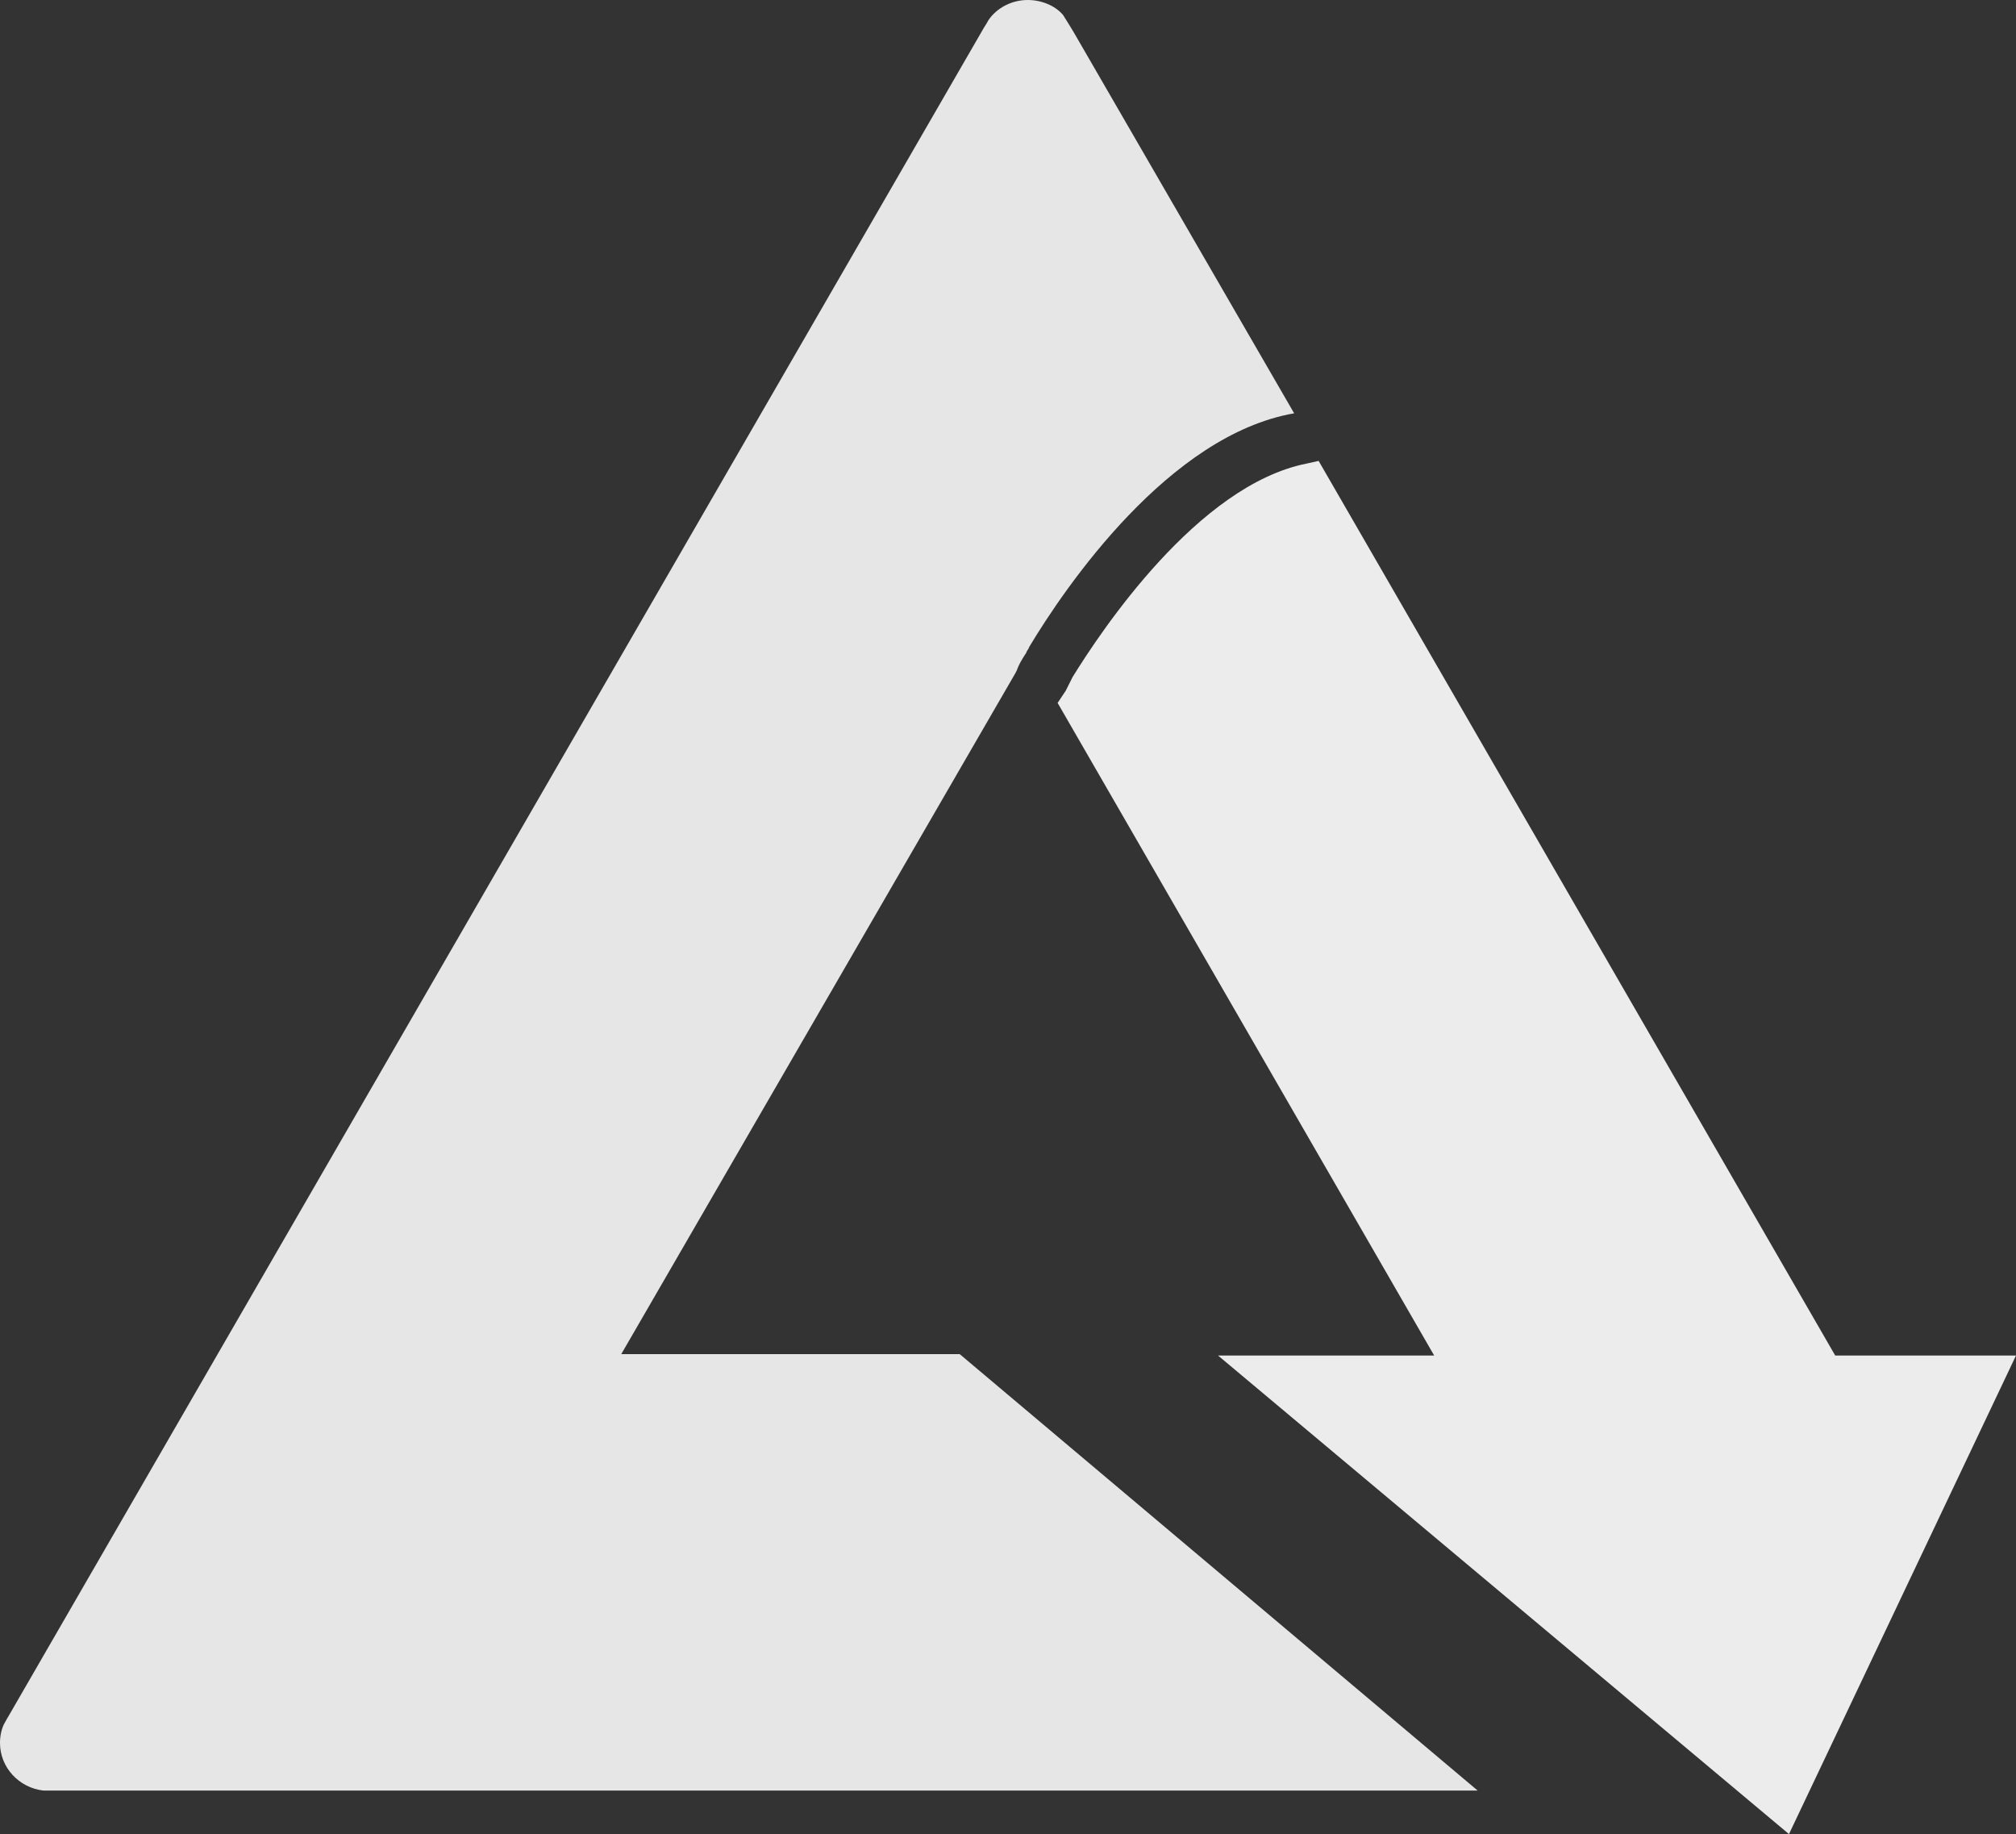
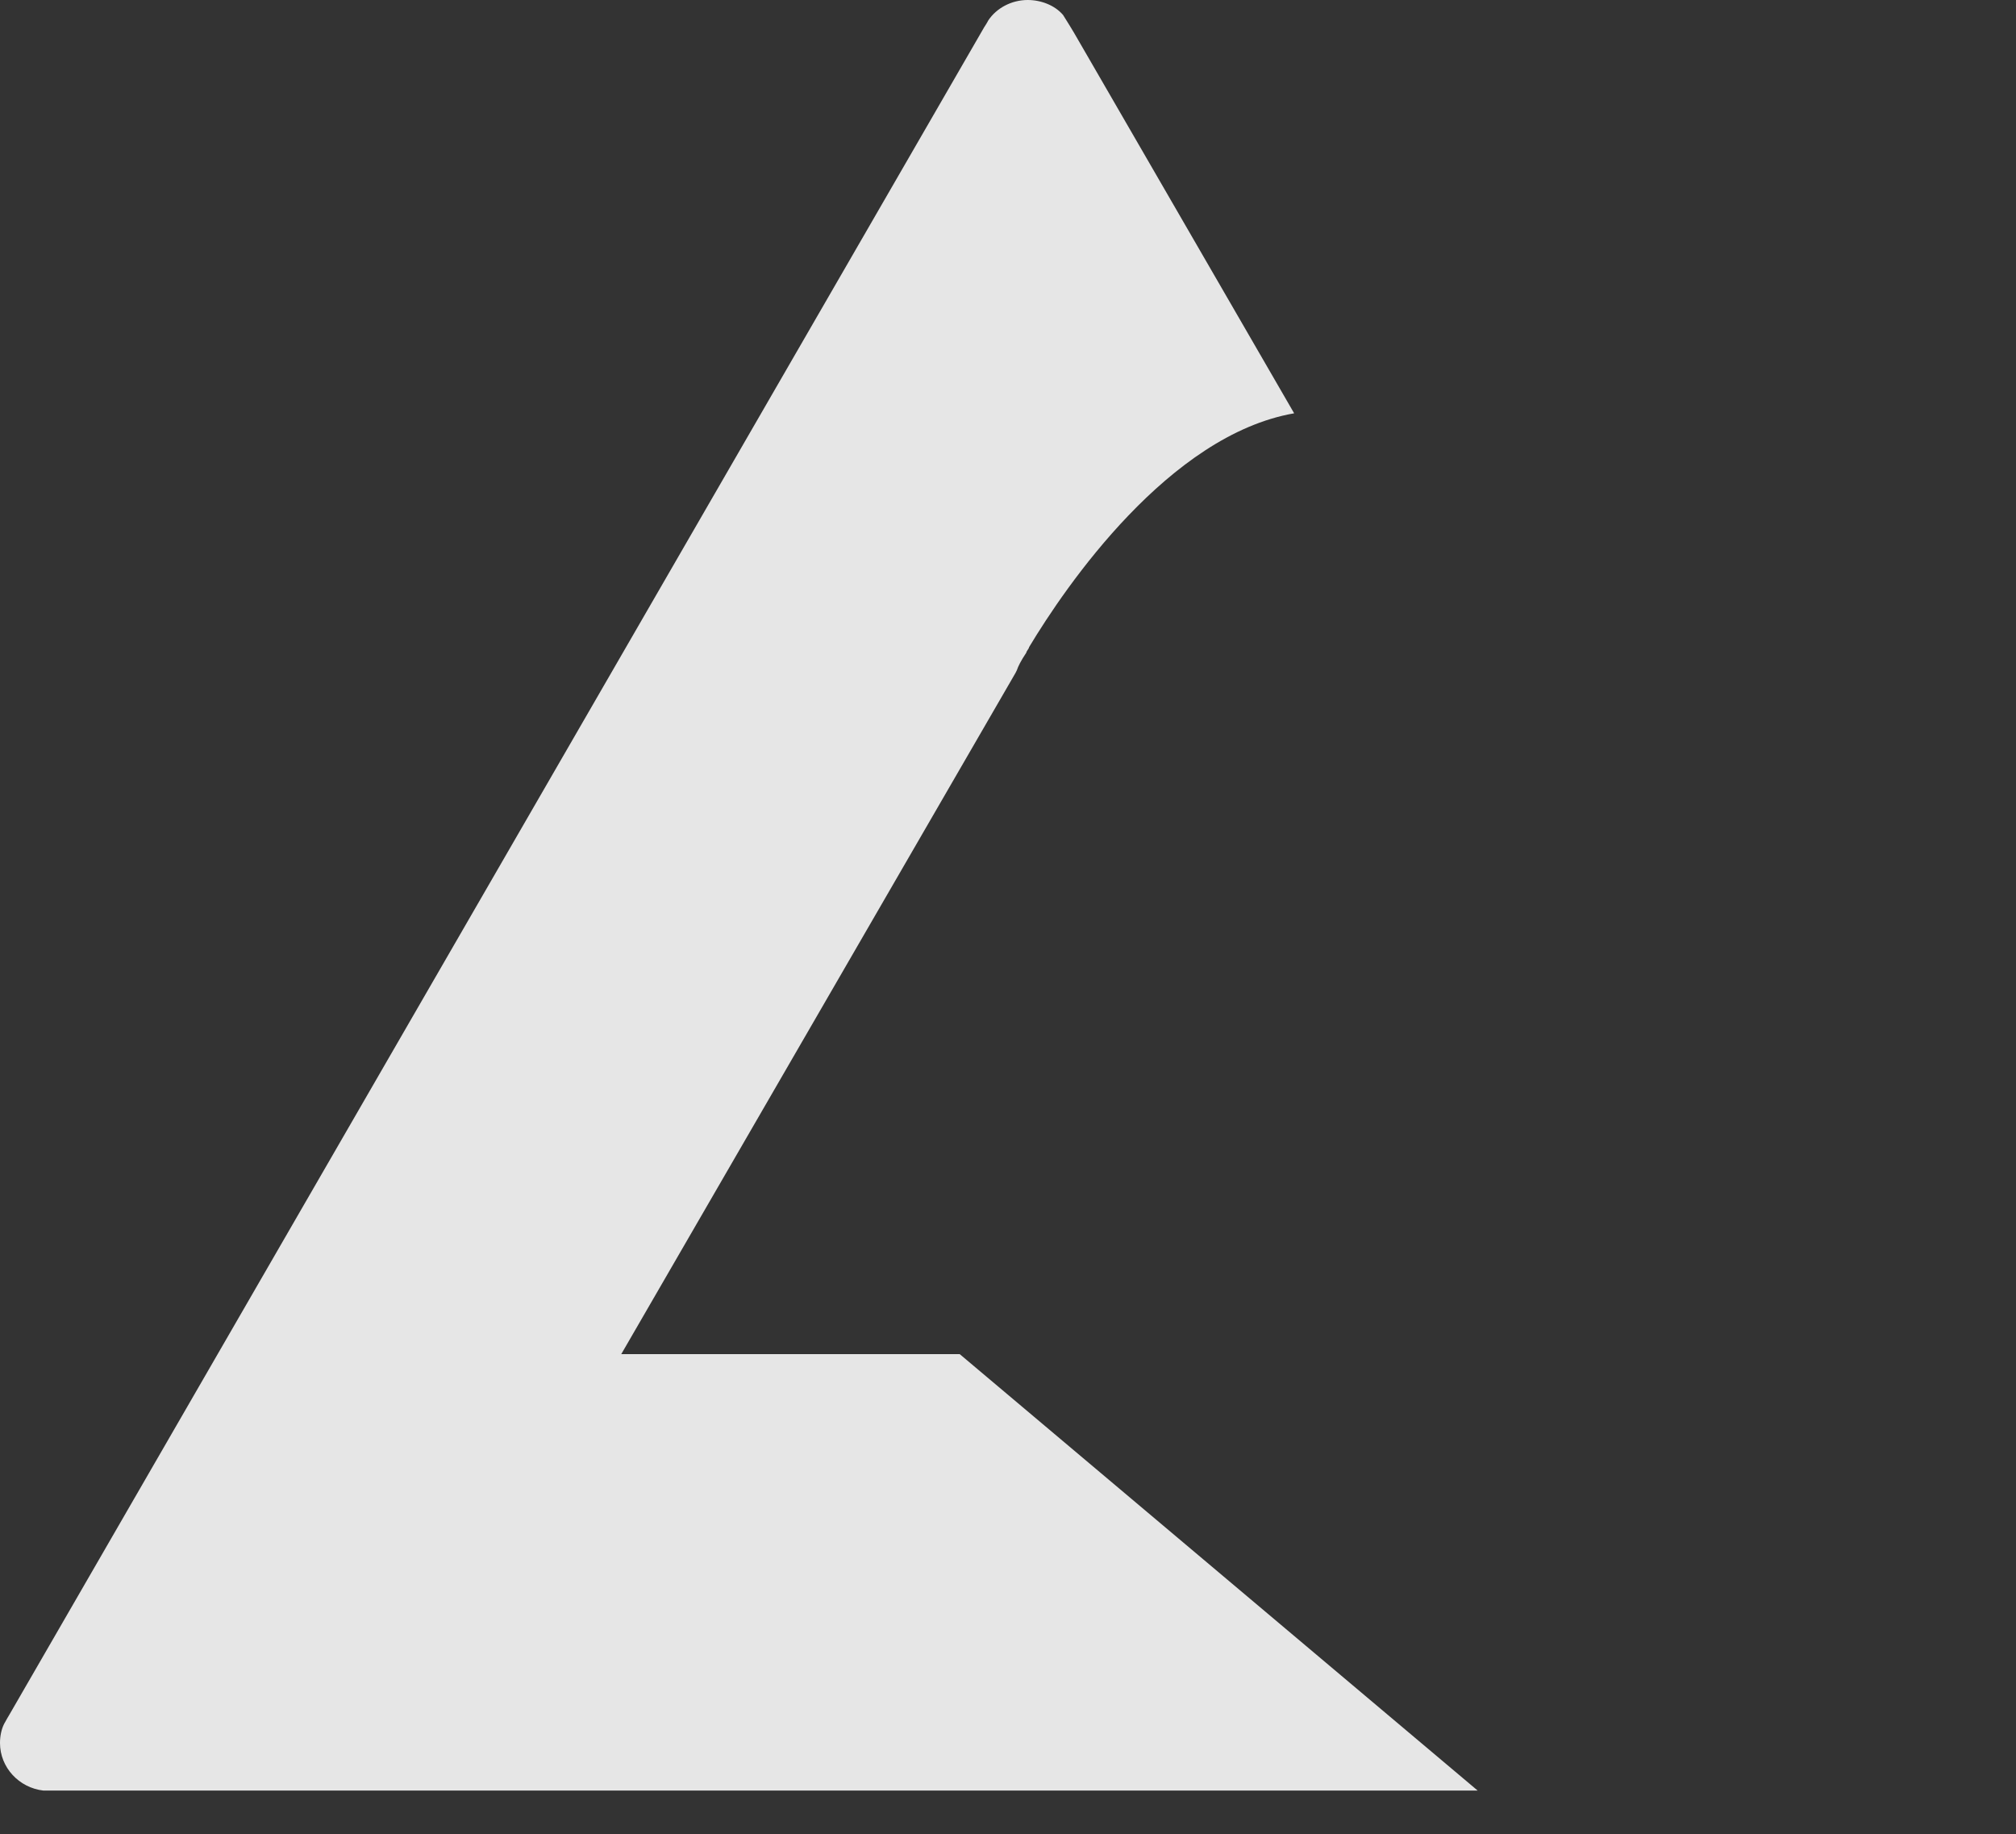
<svg xmlns="http://www.w3.org/2000/svg" xmlns:ns1="http://sodipodi.sourceforge.net/DTD/sodipodi-0.dtd" xmlns:ns2="http://www.inkscape.org/namespaces/inkscape" version="1.1" id="Livello_1" x="0px" y="0px" viewBox="0 0 148.3 134.9" xml:space="preserve" ns1:docname="alidaFlat.svg" ns2:version="1.0.1 (3bc2e813f5, 2020-09-07)" width="148.3" height="134.9">
  <rect x="0" y="0" width="148.3" height="134.9" fill="#333333" stroke="none" />
  <defs id="defs23" />
  <ns1:namedview pagecolor="#ffffff" bordercolor="#666666" borderopacity="1" objecttolerance="10" gridtolerance="10" guidetolerance="10" ns2:pageopacity="0" ns2:pageshadow="2" ns2:window-width="1920" ns2:window-height="1001" id="namedview21" showgrid="false" ns2:zoom="2.7885101" ns2:cx="113.9943" ns2:cy="86.668562" ns2:window-x="-9" ns2:window-y="-9" ns2:window-maximized="1" ns2:current-layer="Livello_1" fit-margin-top="0" fit-margin-left="0" fit-margin-right="0" fit-margin-bottom="0" />
  <style type="text/css" id="style2">
	.st0{fill:#9AA6D2;}
	.st1{fill:#687BB3;}
</style>
  <path class="st1" d="M 108.7,131.7 H 3.2 C 1.4,131.5 0,130 0,128.2 c 0,-0.5 0.1,-1 0.3,-1.4 0.1,-0.2 0.4,-0.7 0.4,-0.7 L 72.4,2 c 0,0 0,0 0,0 0,0 0.2,-0.3 0.3,-0.5 0.6,-0.9 1.7,-1.5 2.9,-1.5 1,0 2,0.4 2.6,1.1 0.2,0.3 0.8,1.3 0.8,1.3 l 16.2,28 C 86,32 78.4,43.1 75.7,47.6 c 0,0.1 -0.2,0.3 -0.2,0.4 -0.4,0.6 -0.6,1 -0.7,1.3 l -0.1,0.2 c 0,0 0,0 0,0 0,0 0,0 0,0 l -29,50.1 h 24.9 z" id="path16" style="fill:#e6e6e6" />
-   <path class="st0" d="M 135,99.7 97,33.9 96.1,34.1 C 88.1,35.7 81,46.4 78.9,49.8 l -0.5,1 -0.6,0.9 27.7,48 H 89.6 l 42,35.2 16.7,-35.2 z" id="path18" style="fill:#ececec" />
</svg>